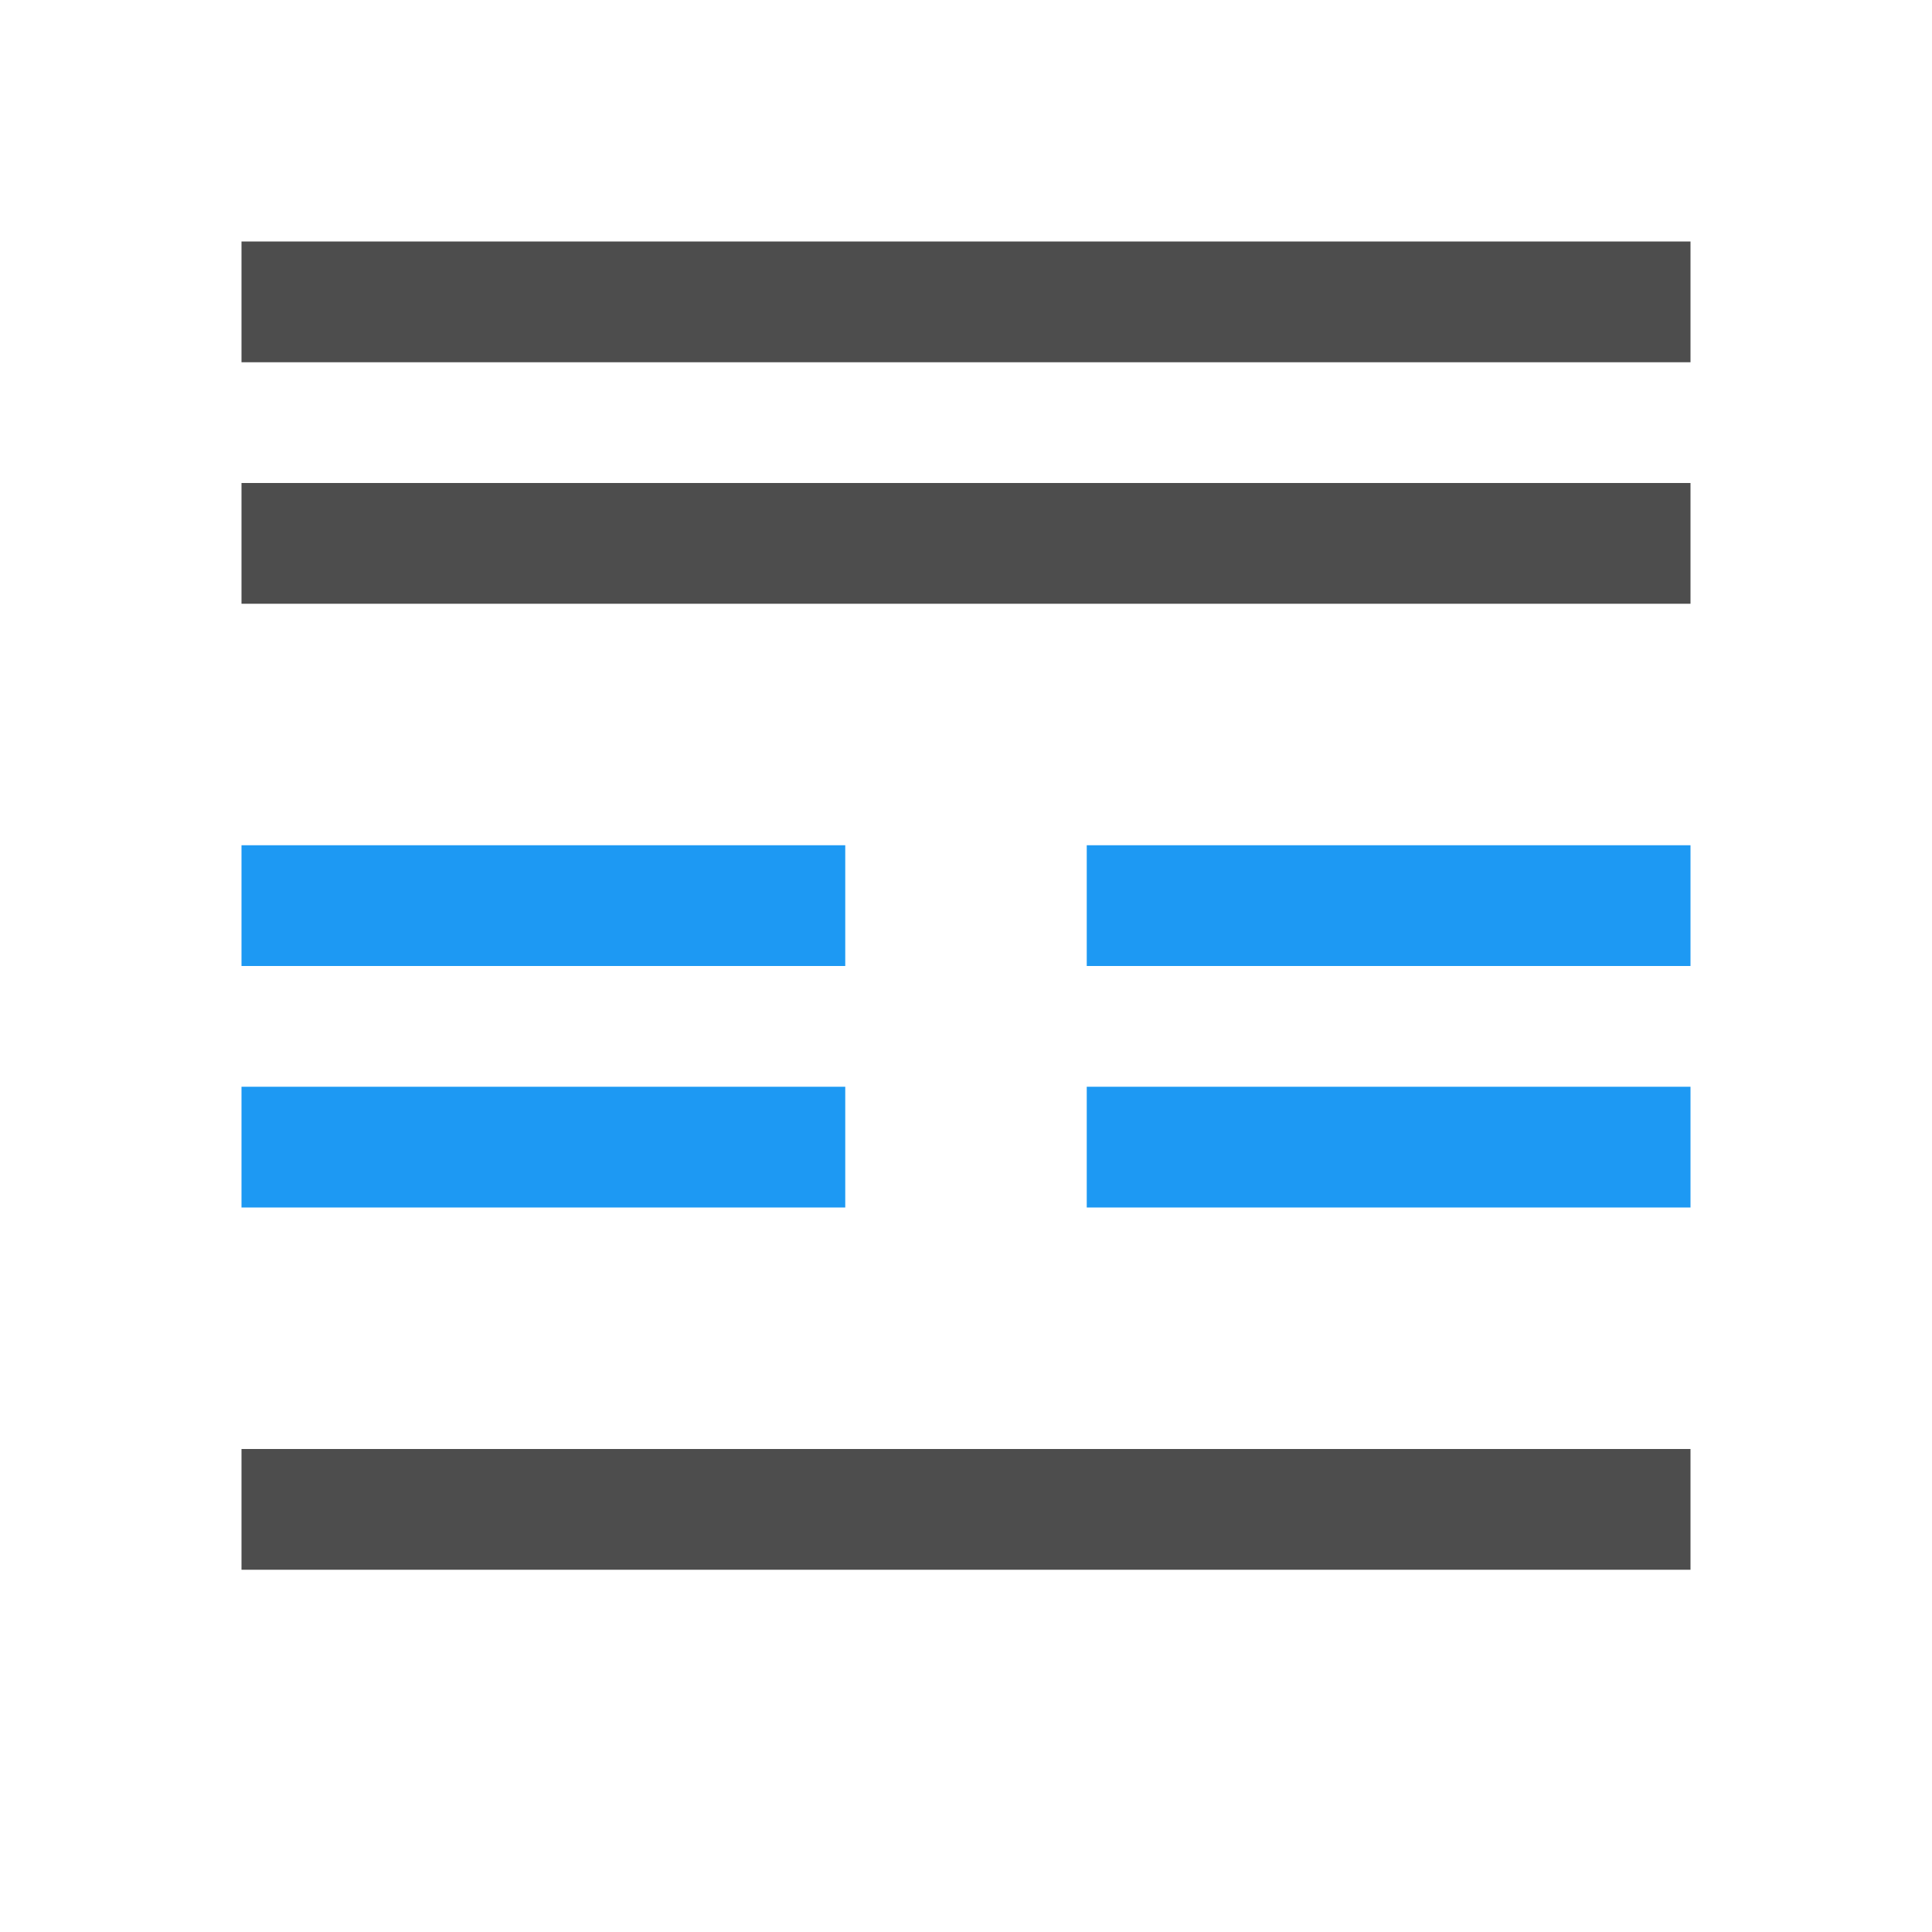
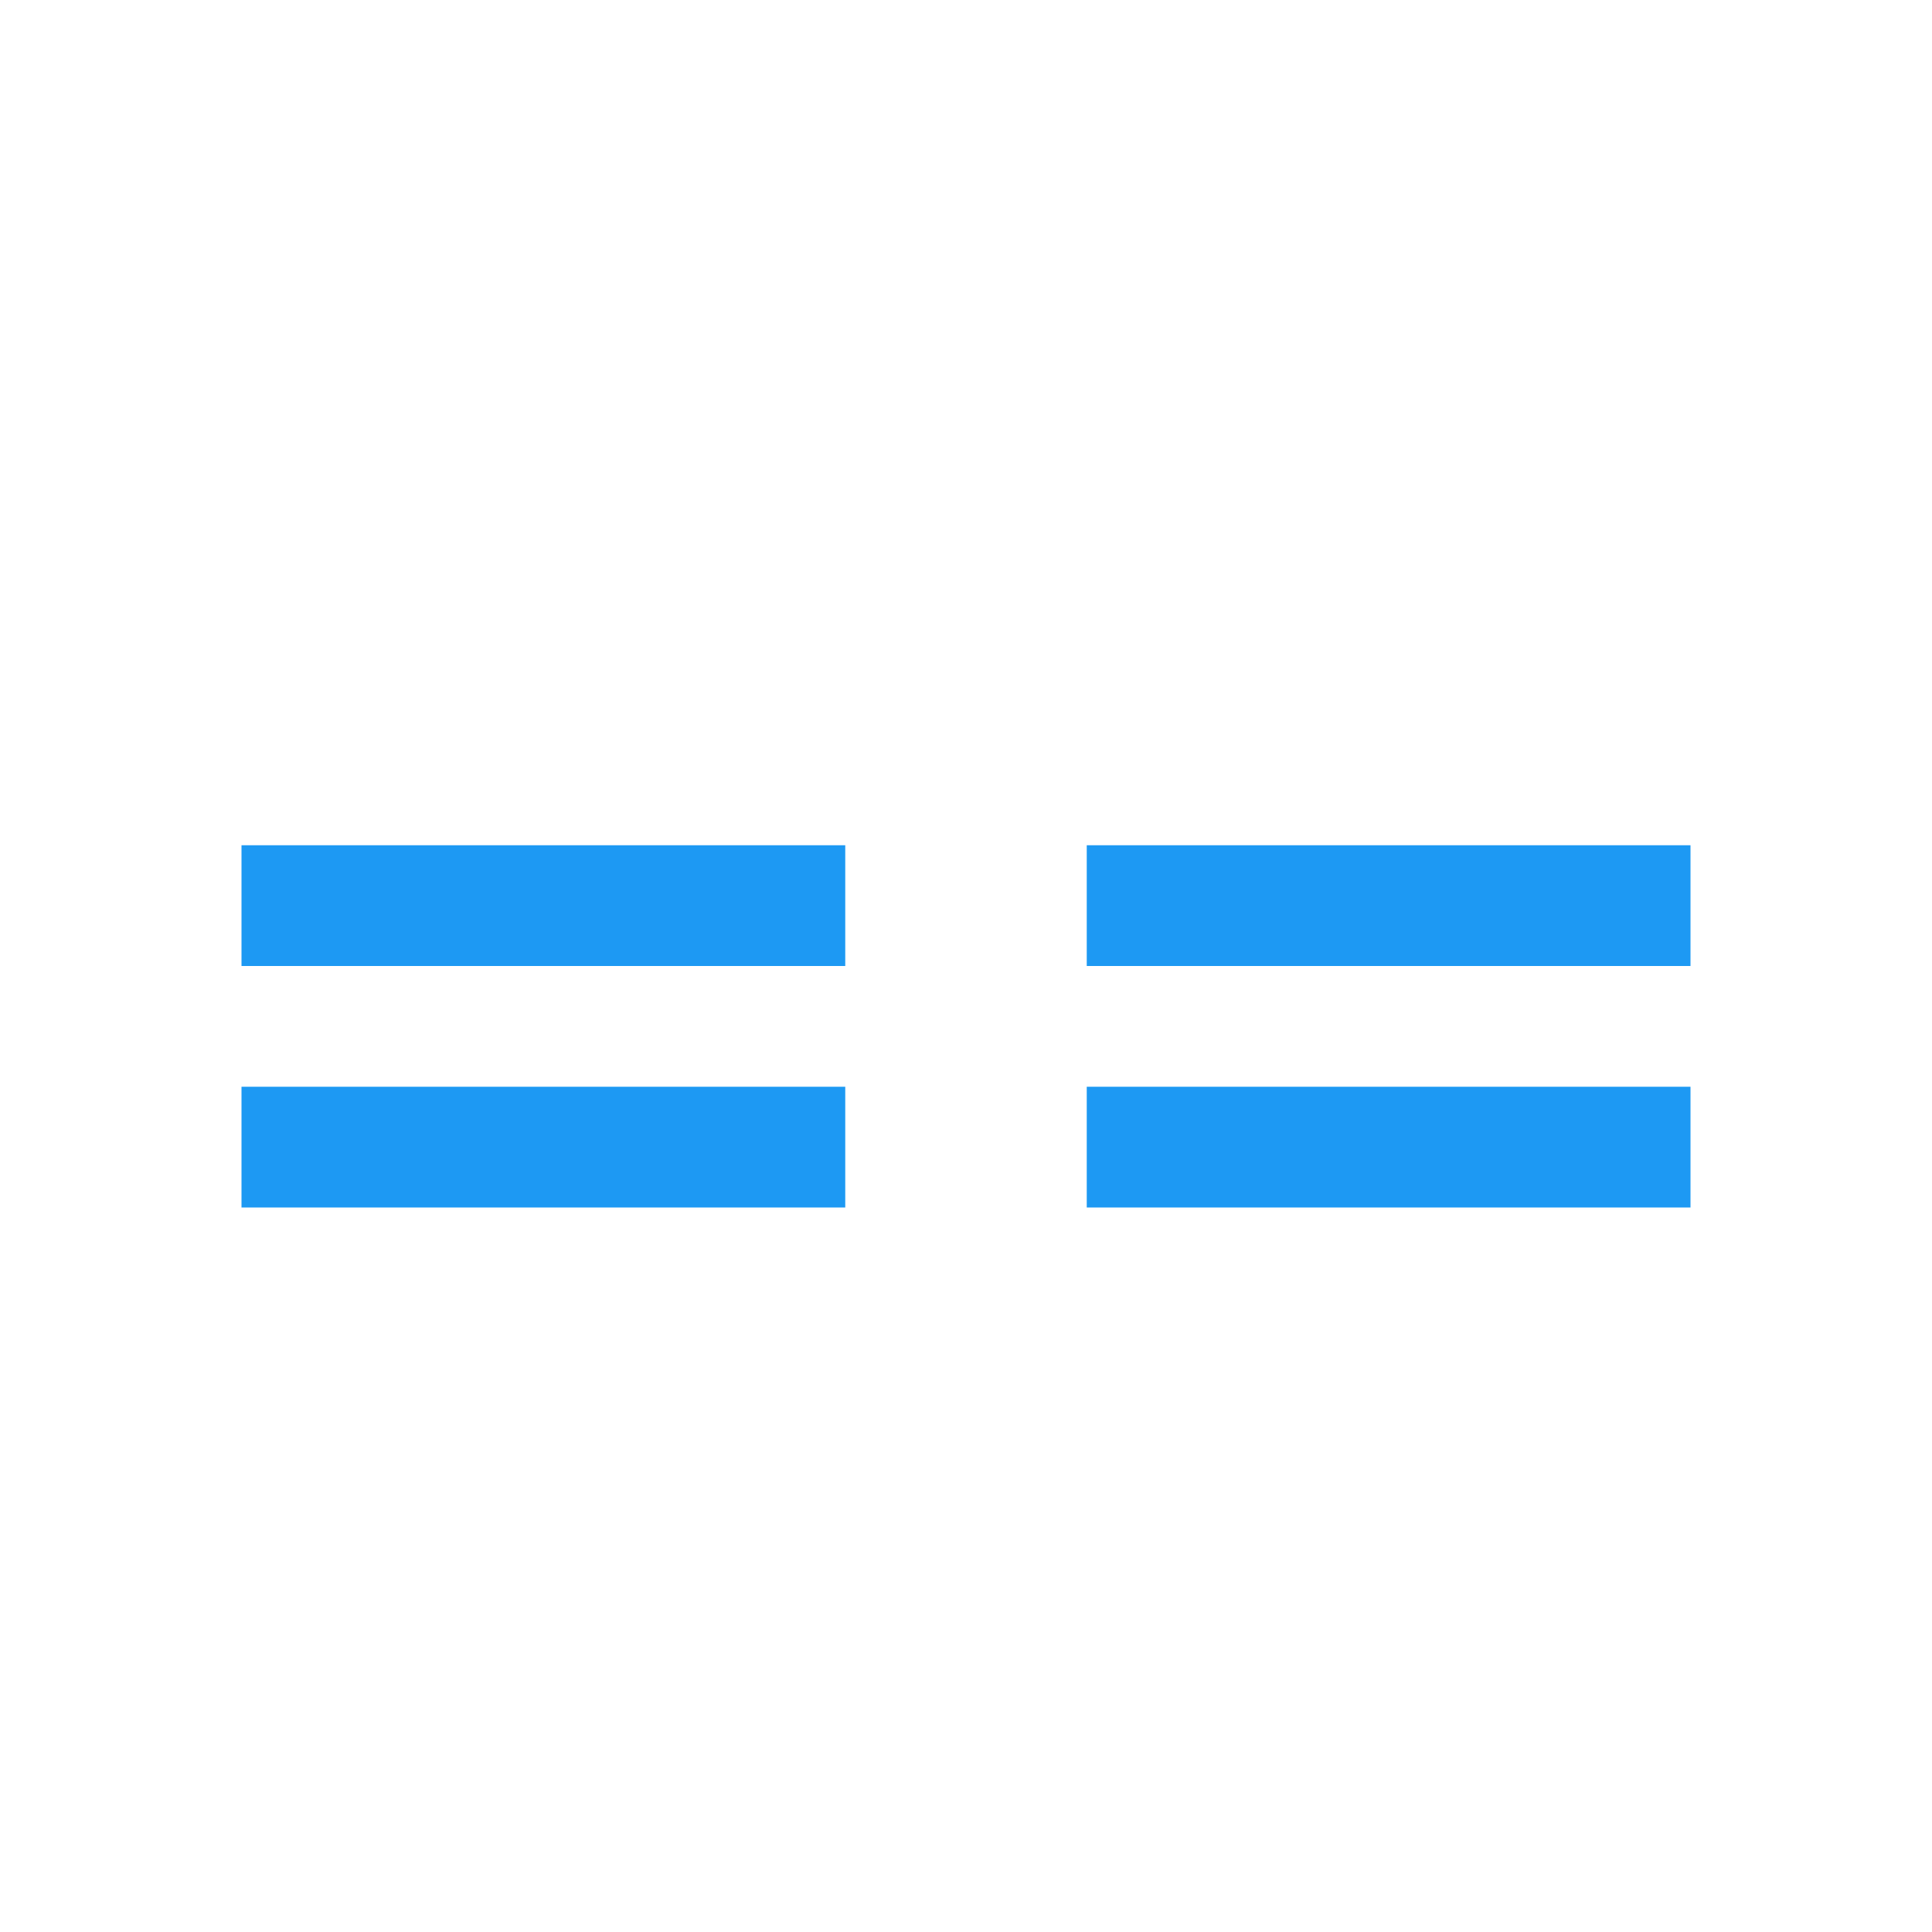
<svg xmlns="http://www.w3.org/2000/svg" viewBox="0 0 16 16">
-   <path style="fill:#4d4d4d" d="M 2 2 L 2 3 L 14 3 L 14 2 L 2 2 z M 2 4 L 2 5 L 7 5 L 9 5 L 14 5 L 14 4 L 9 4 L 7 4 L 2 4 z M 2 12 L 2 13 L 6 13 L 14 13 L 14 12 L 6 12 L 2 12 z " />
  <path style="fill:#1d99f3" d="M 2 7 L 2 8 L 7 8 L 7 7 L 2 7 z M 9 7 L 9 8 L 14 8 L 14 7 L 9 7 z M 2 9 L 2 10 L 7 10 L 7 9 L 2 9 z M 9 9 L 9 10 L 14 10 L 14 9 L 9 9 z " />
</svg>